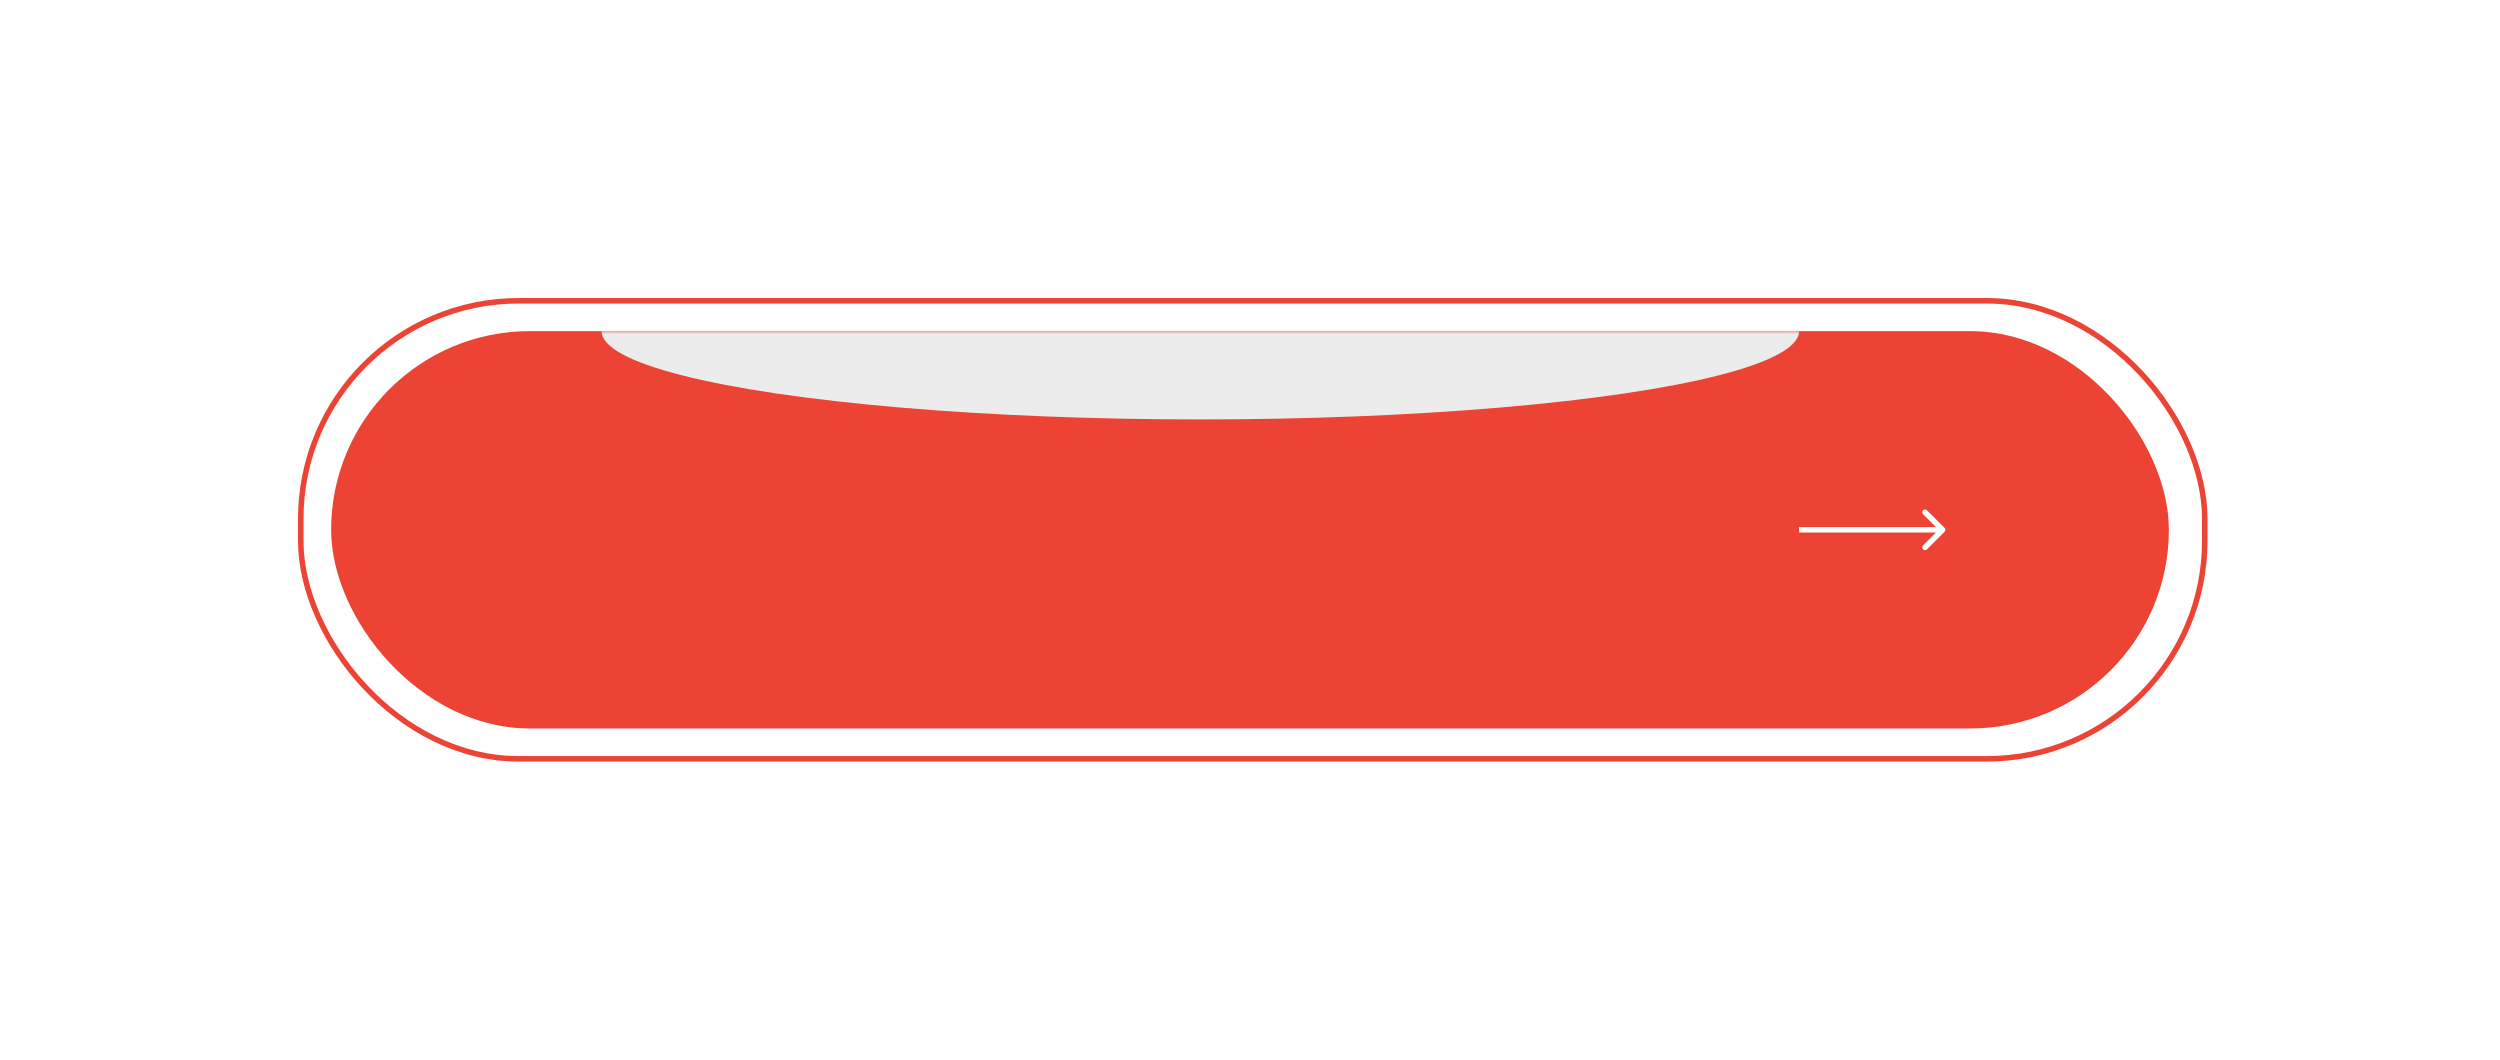
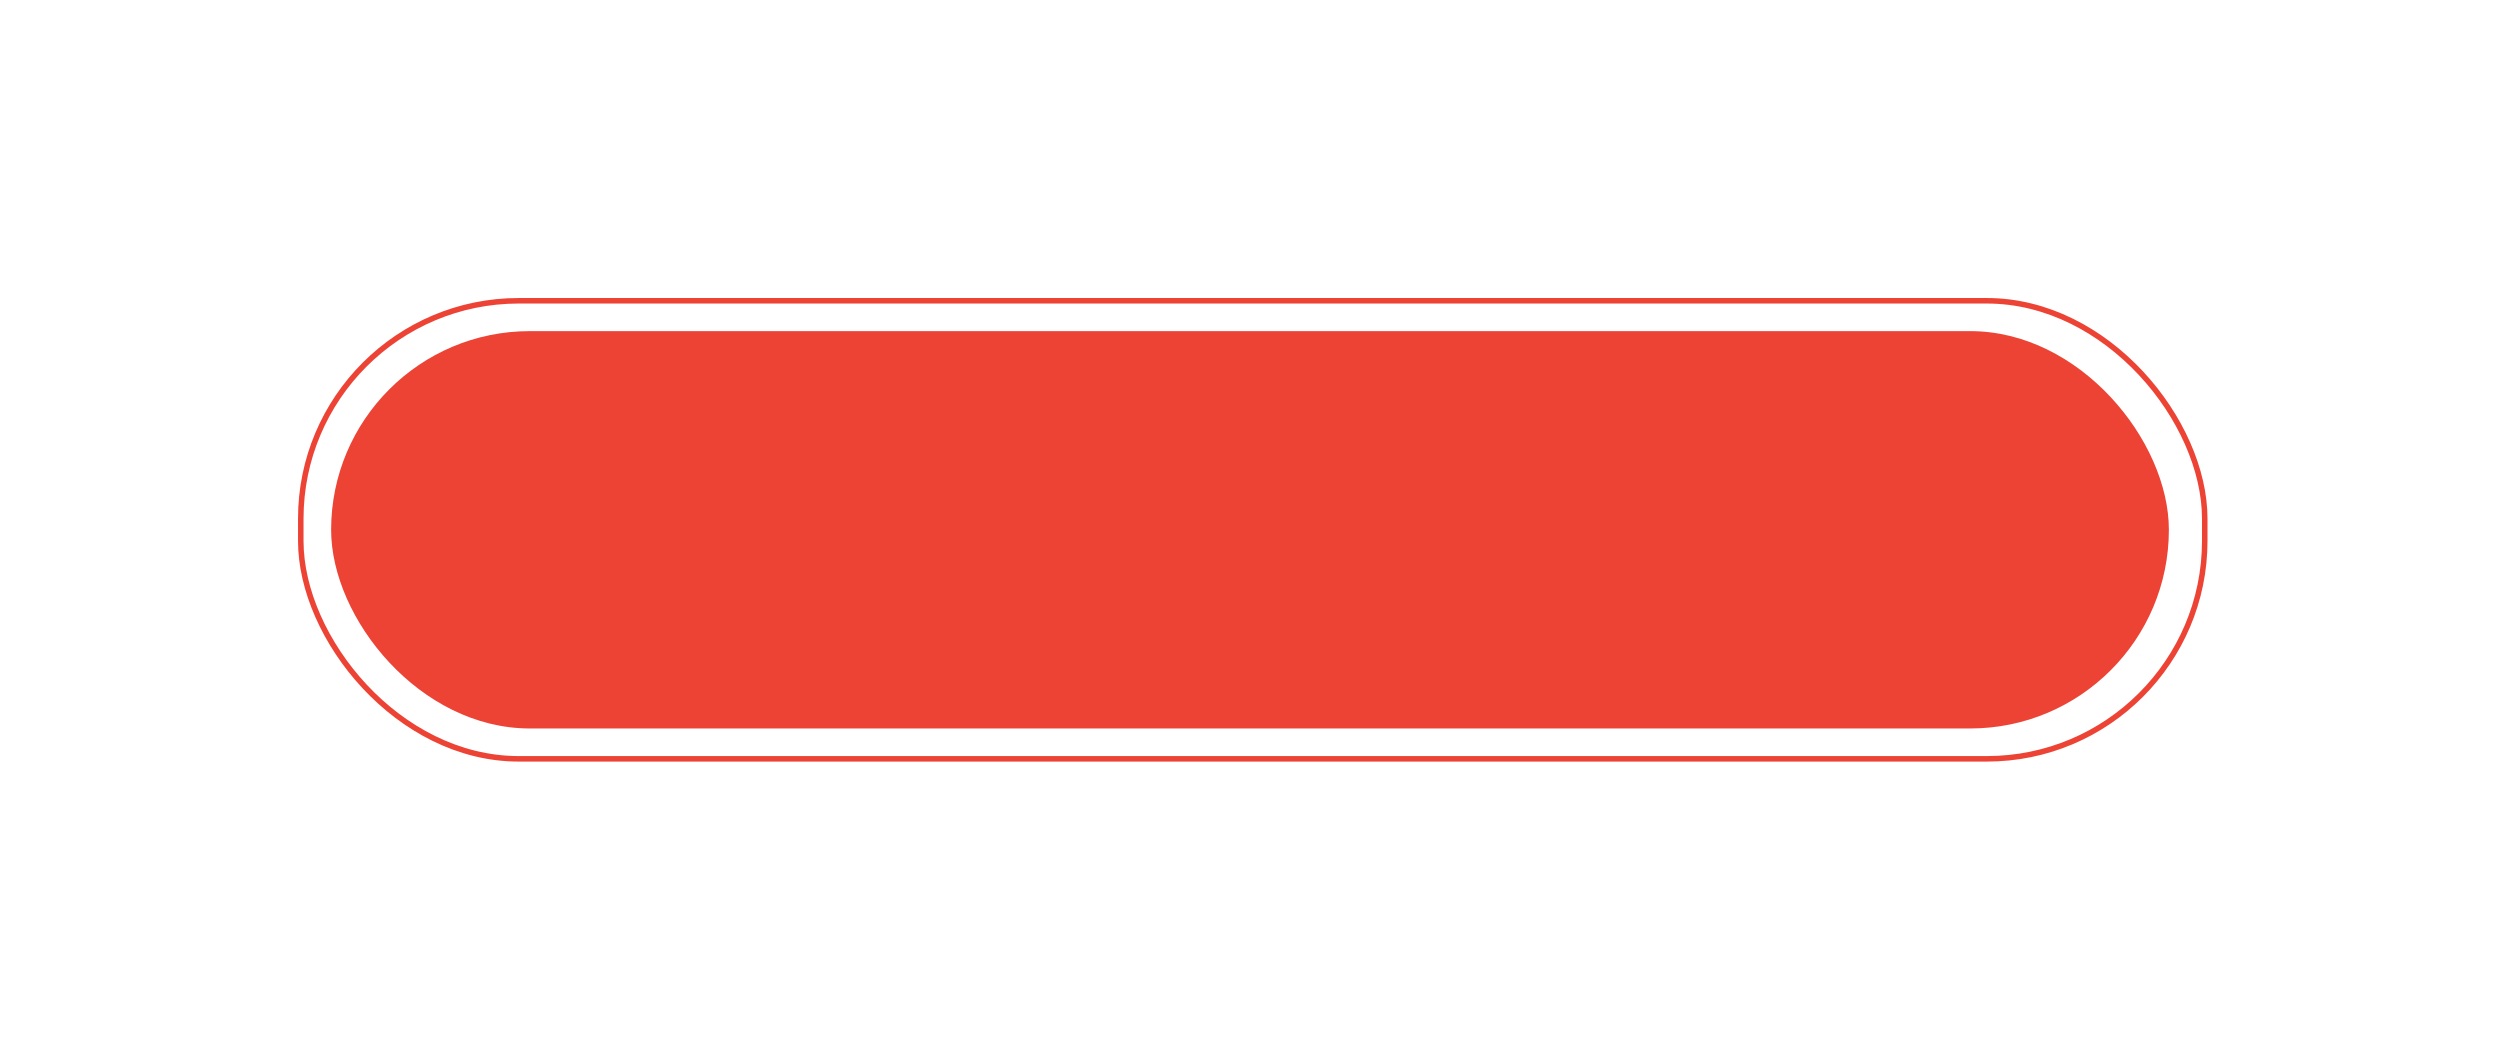
<svg xmlns="http://www.w3.org/2000/svg" width="453" height="192" viewBox="0 0 453 192" fill="none">
  <g filter="url(#filter0_d_85_173)">
    <rect x="60" y="60" width="333" height="72" rx="36" fill="#ED4335" />
  </g>
  <rect x="54.5" y="54.5" width="345" height="83" rx="39.5" stroke="#ED4335" />
  <mask id="mask0_85_173" style="mask-type:alpha" maskUnits="userSpaceOnUse" x="60" y="60" width="333" height="72">
    <rect x="60" y="60" width="333" height="72" rx="36" fill="#ED4335" />
  </mask>
  <g mask="url(#mask0_85_173)">
    <g style="mix-blend-mode:screen" filter="url(#filter1_f_85_173)">
-       <ellipse cx="217.5" cy="60" rx="108.5" ry="16" fill="#ECECEC" />
-     </g>
+       </g>
  </g>
-   <path d="M352.354 96.354C352.549 96.158 352.549 95.842 352.354 95.646L349.172 92.465C348.976 92.269 348.66 92.269 348.464 92.465C348.269 92.66 348.269 92.976 348.464 93.172L351.293 96L348.464 98.828C348.269 99.024 348.269 99.34 348.464 99.535C348.66 99.731 348.976 99.731 349.172 99.535L352.354 96.354ZM326 96.5H352V95.5H326V96.5Z" fill="white" />
  <defs>
    <filter id="filter0_d_85_173" x="0" y="0" width="453" height="192" filterUnits="userSpaceOnUse" color-interpolation-filters="sRGB">
      <feFlood flood-opacity="0" result="BackgroundImageFix" />
      <feColorMatrix in="SourceAlpha" type="matrix" values="0 0 0 0 0 0 0 0 0 0 0 0 0 0 0 0 0 0 127 0" result="hardAlpha" />
      <feOffset />
      <feGaussianBlur stdDeviation="30" />
      <feColorMatrix type="matrix" values="0 0 0 0 0.847 0 0 0 0 0.224 0 0 0 0 0.106 0 0 0 1 0" />
      <feBlend mode="normal" in2="BackgroundImageFix" result="effect1_dropShadow_85_173" />
      <feBlend mode="normal" in="SourceGraphic" in2="effect1_dropShadow_85_173" result="shape" />
    </filter>
    <filter id="filter1_f_85_173" x="9" y="-56" width="417" height="232" filterUnits="userSpaceOnUse" color-interpolation-filters="sRGB">
      <feFlood flood-opacity="0" result="BackgroundImageFix" />
      <feBlend mode="normal" in="SourceGraphic" in2="BackgroundImageFix" result="shape" />
      <feGaussianBlur stdDeviation="50" result="effect1_foregroundBlur_85_173" />
    </filter>
  </defs>
</svg>